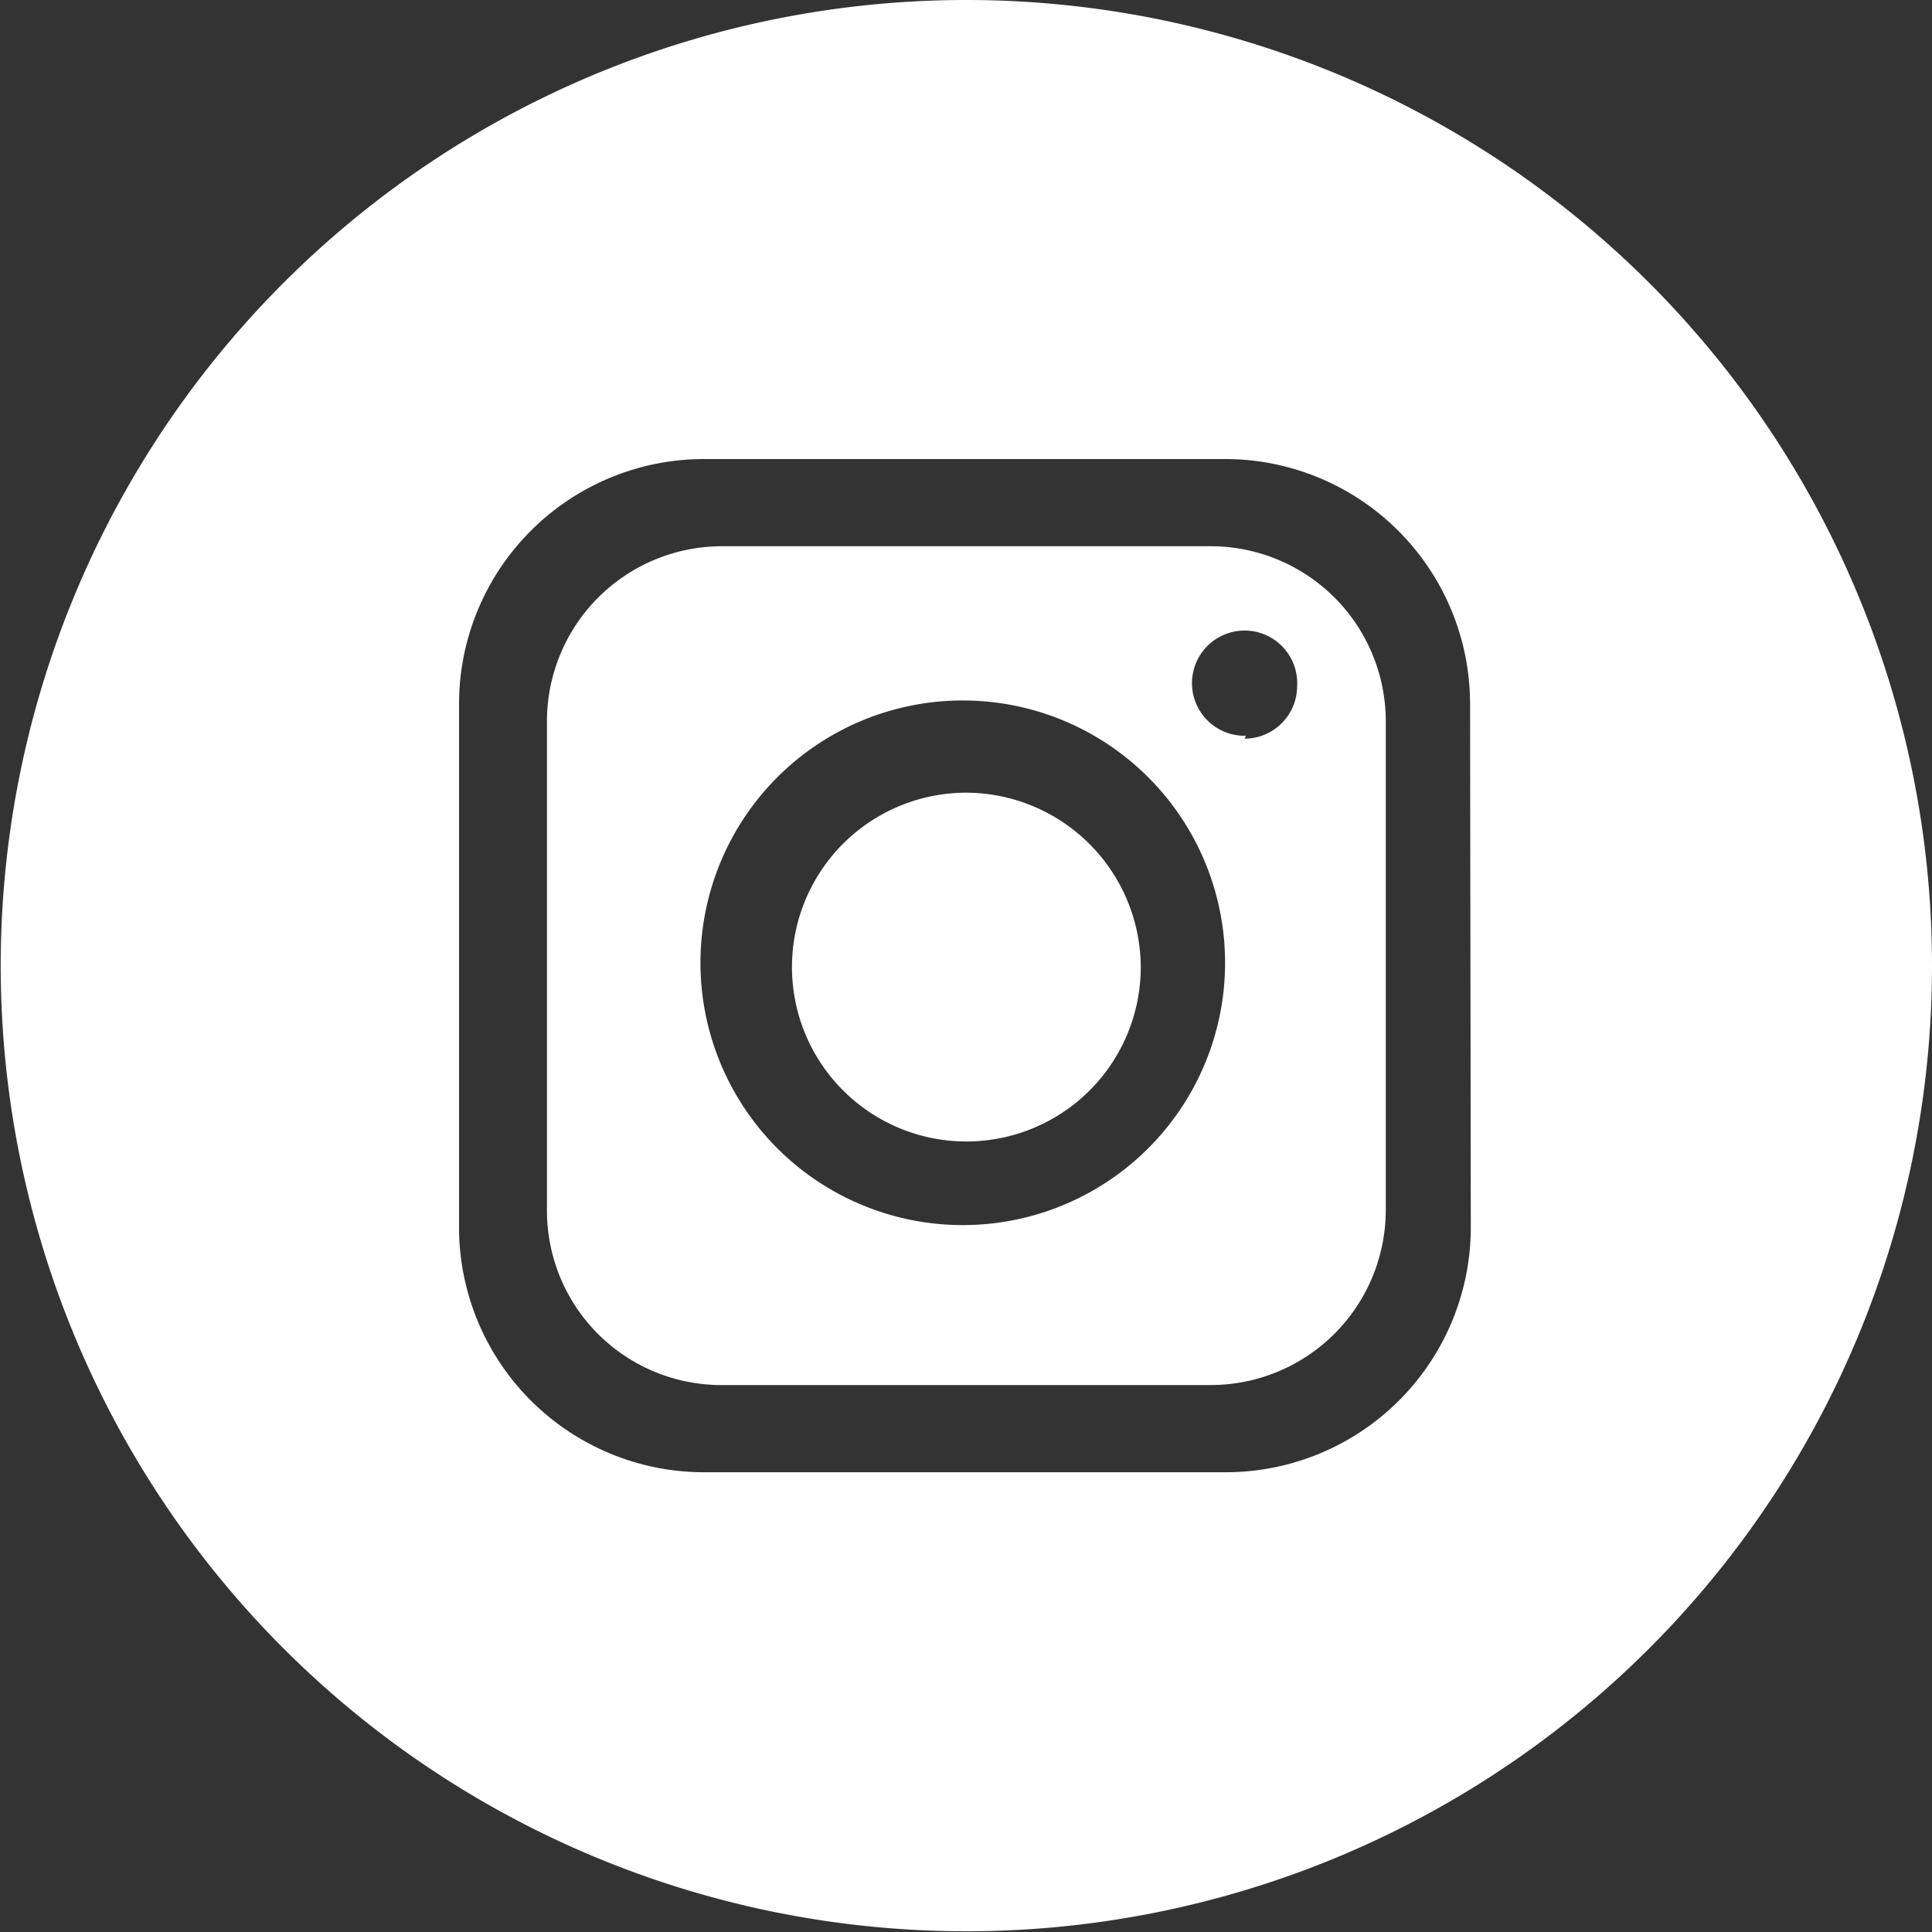
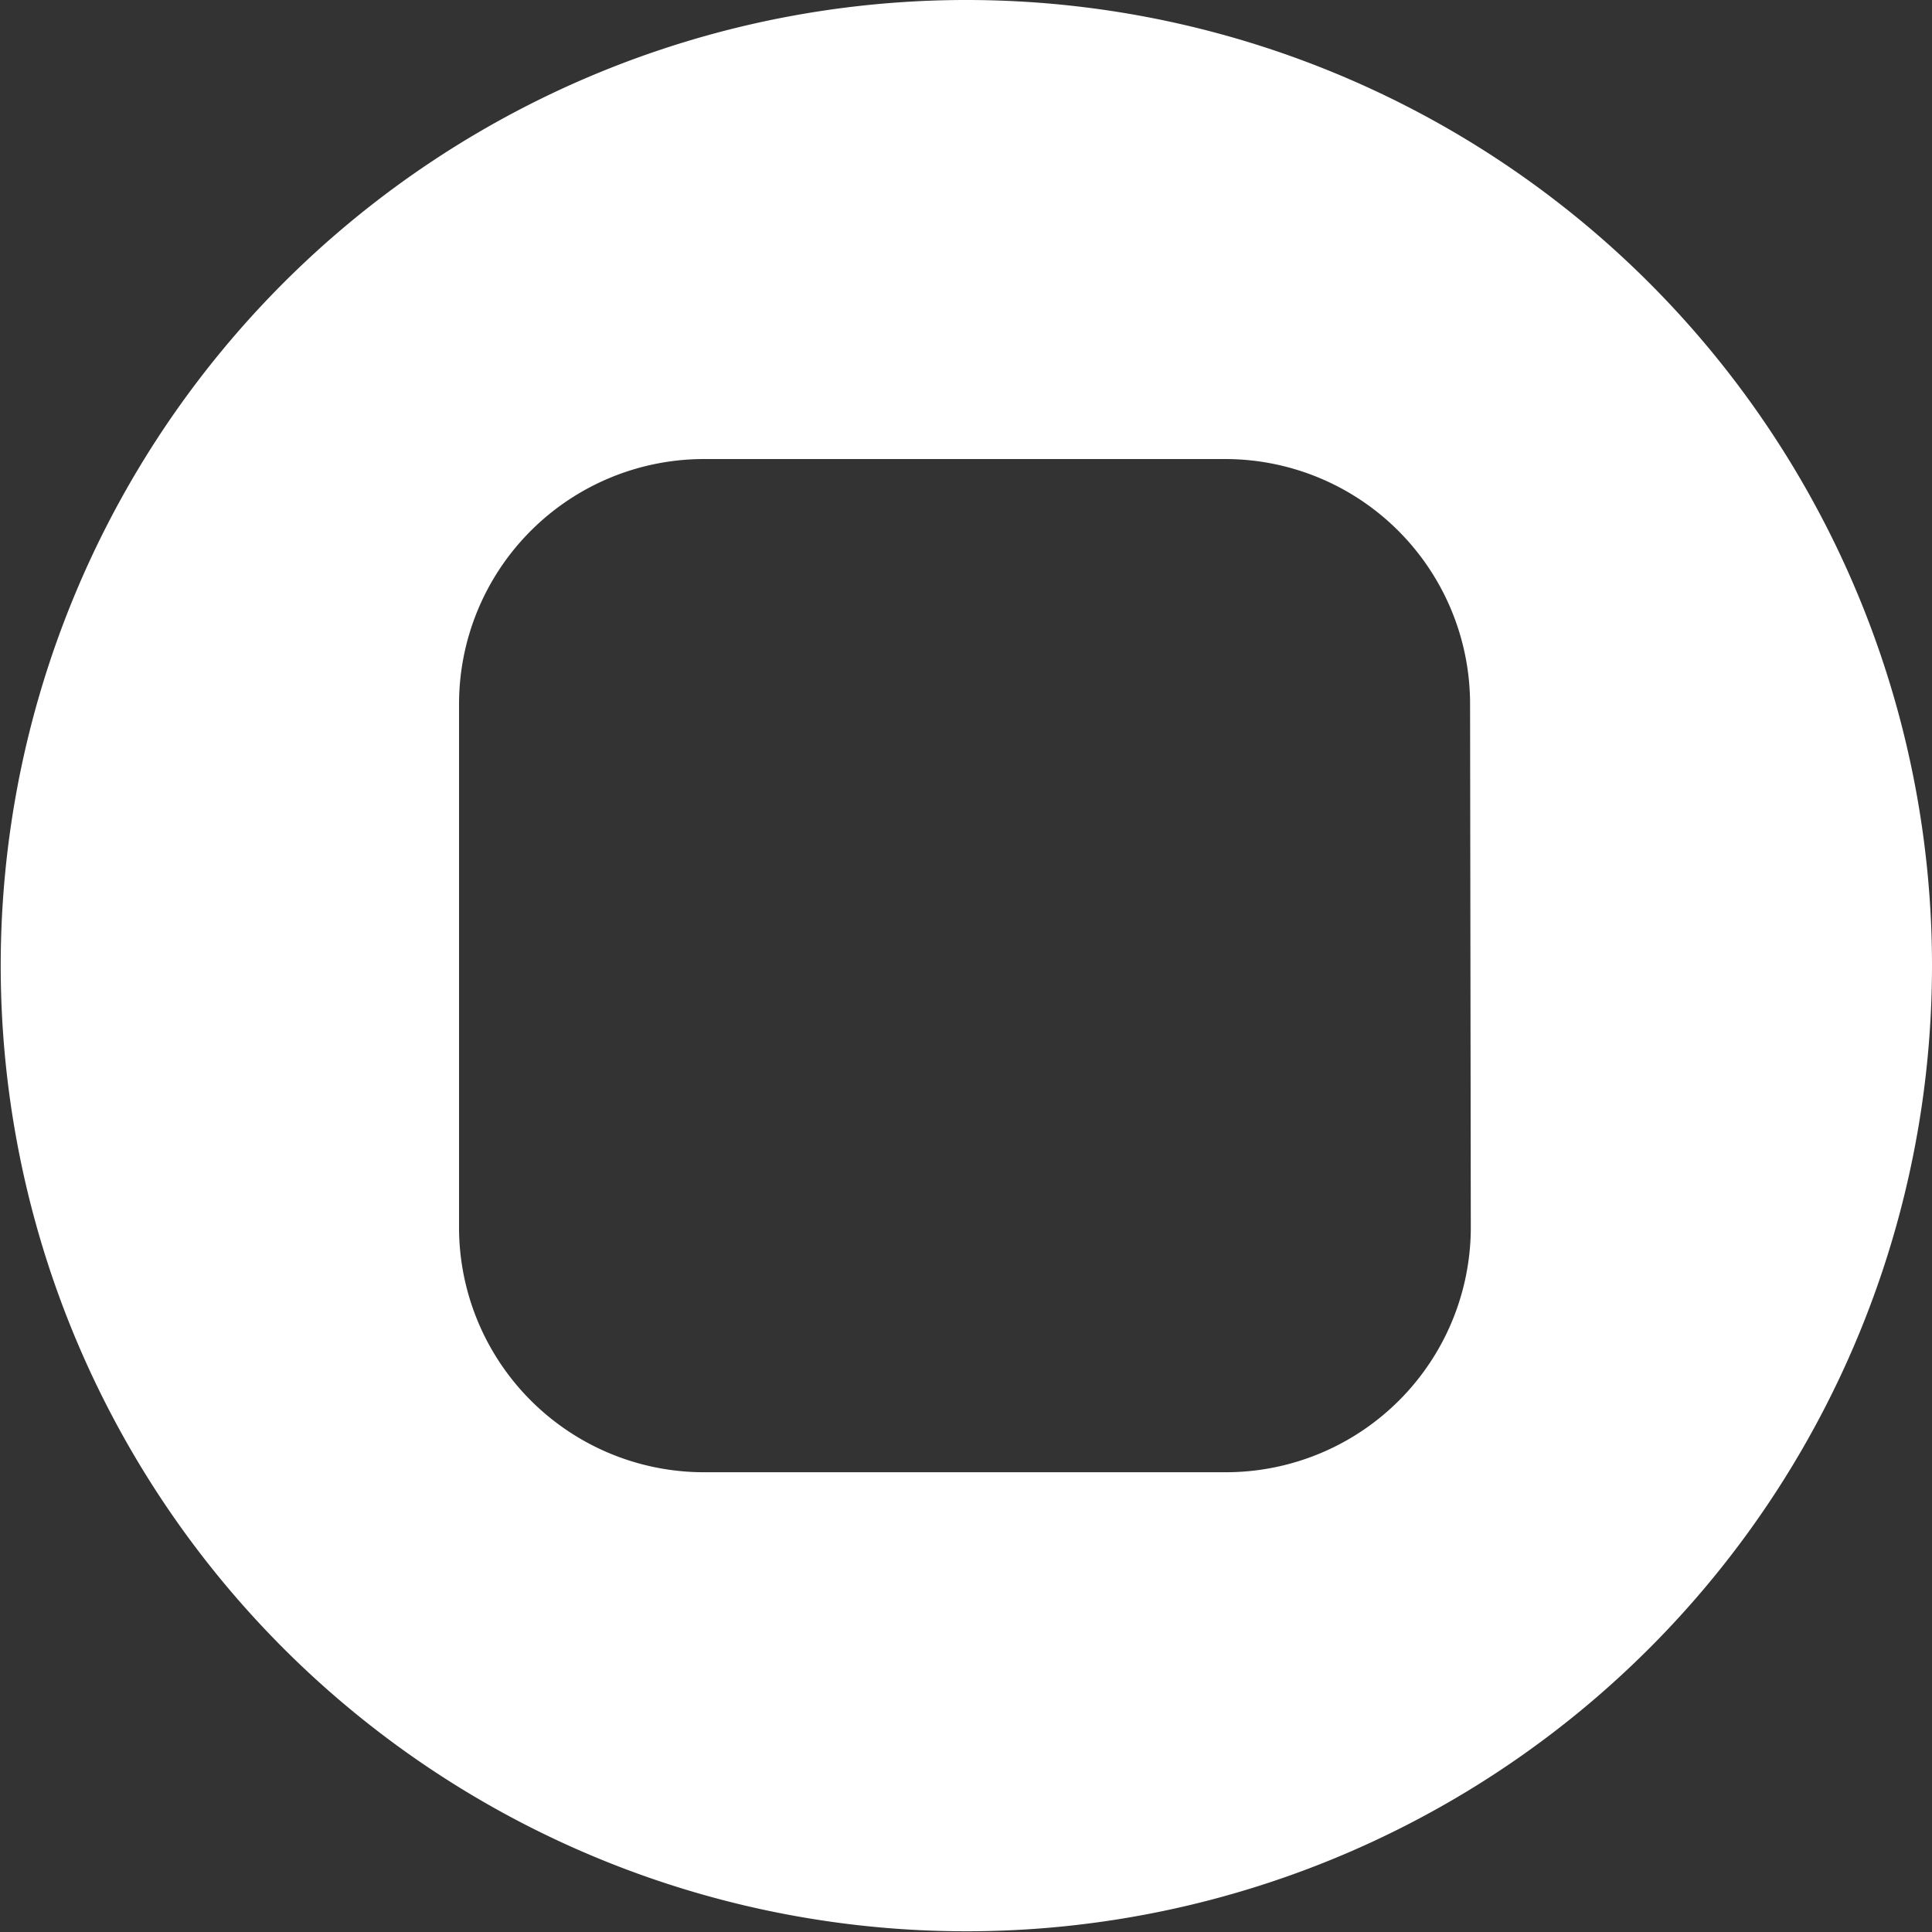
<svg xmlns="http://www.w3.org/2000/svg" viewBox="0 0 26.81 26.81">
  <rect x="0" y="0" width="26.81" height="26.81" fill="#333333" stroke="none" />
  <defs>
    <style>.cls-1{fill:#fff;}</style>
  </defs>
  <title>instagram</title>
  <g id="Livello_2" data-name="Livello 2">
    <g id="Livello_1-2" data-name="Livello 1">
-       <path class="cls-1" d="M13.41,11a2.42,2.42,0,1,0,2.42,2.42A2.43,2.43,0,0,0,13.41,11" />
-       <path class="cls-1" d="M16.8,7.58H10A2.43,2.43,0,0,0,7.59,10V16.8A2.42,2.42,0,0,0,10,19.22H16.8a2.43,2.43,0,0,0,2.43-2.42V10A2.43,2.43,0,0,0,16.8,7.58M13.41,17A3.64,3.64,0,1,1,17,13.4,3.64,3.64,0,0,1,13.41,17m3.88-6.79A.73.73,0,1,1,18,9.52a.73.73,0,0,1-.73.73" />
-       <path class="cls-1" d="M13.41,0h0a13.4,13.4,0,1,0,13.4,13.4A13.4,13.4,0,0,0,13.41,0m7,17A3.4,3.4,0,0,1,17,20.43H9.77A3.4,3.4,0,0,1,6.37,17V9.77A3.4,3.4,0,0,1,9.77,6.37H17a3.4,3.4,0,0,1,3.4,3.39Z" />
+       <path class="cls-1" d="M13.41,0h0a13.4,13.4,0,1,0,13.4,13.4A13.4,13.4,0,0,0,13.41,0m7,17A3.4,3.4,0,0,1,17,20.43H9.77A3.4,3.4,0,0,1,6.37,17V9.77A3.4,3.4,0,0,1,9.77,6.37H17a3.4,3.4,0,0,1,3.4,3.39" />
    </g>
  </g>
</svg>